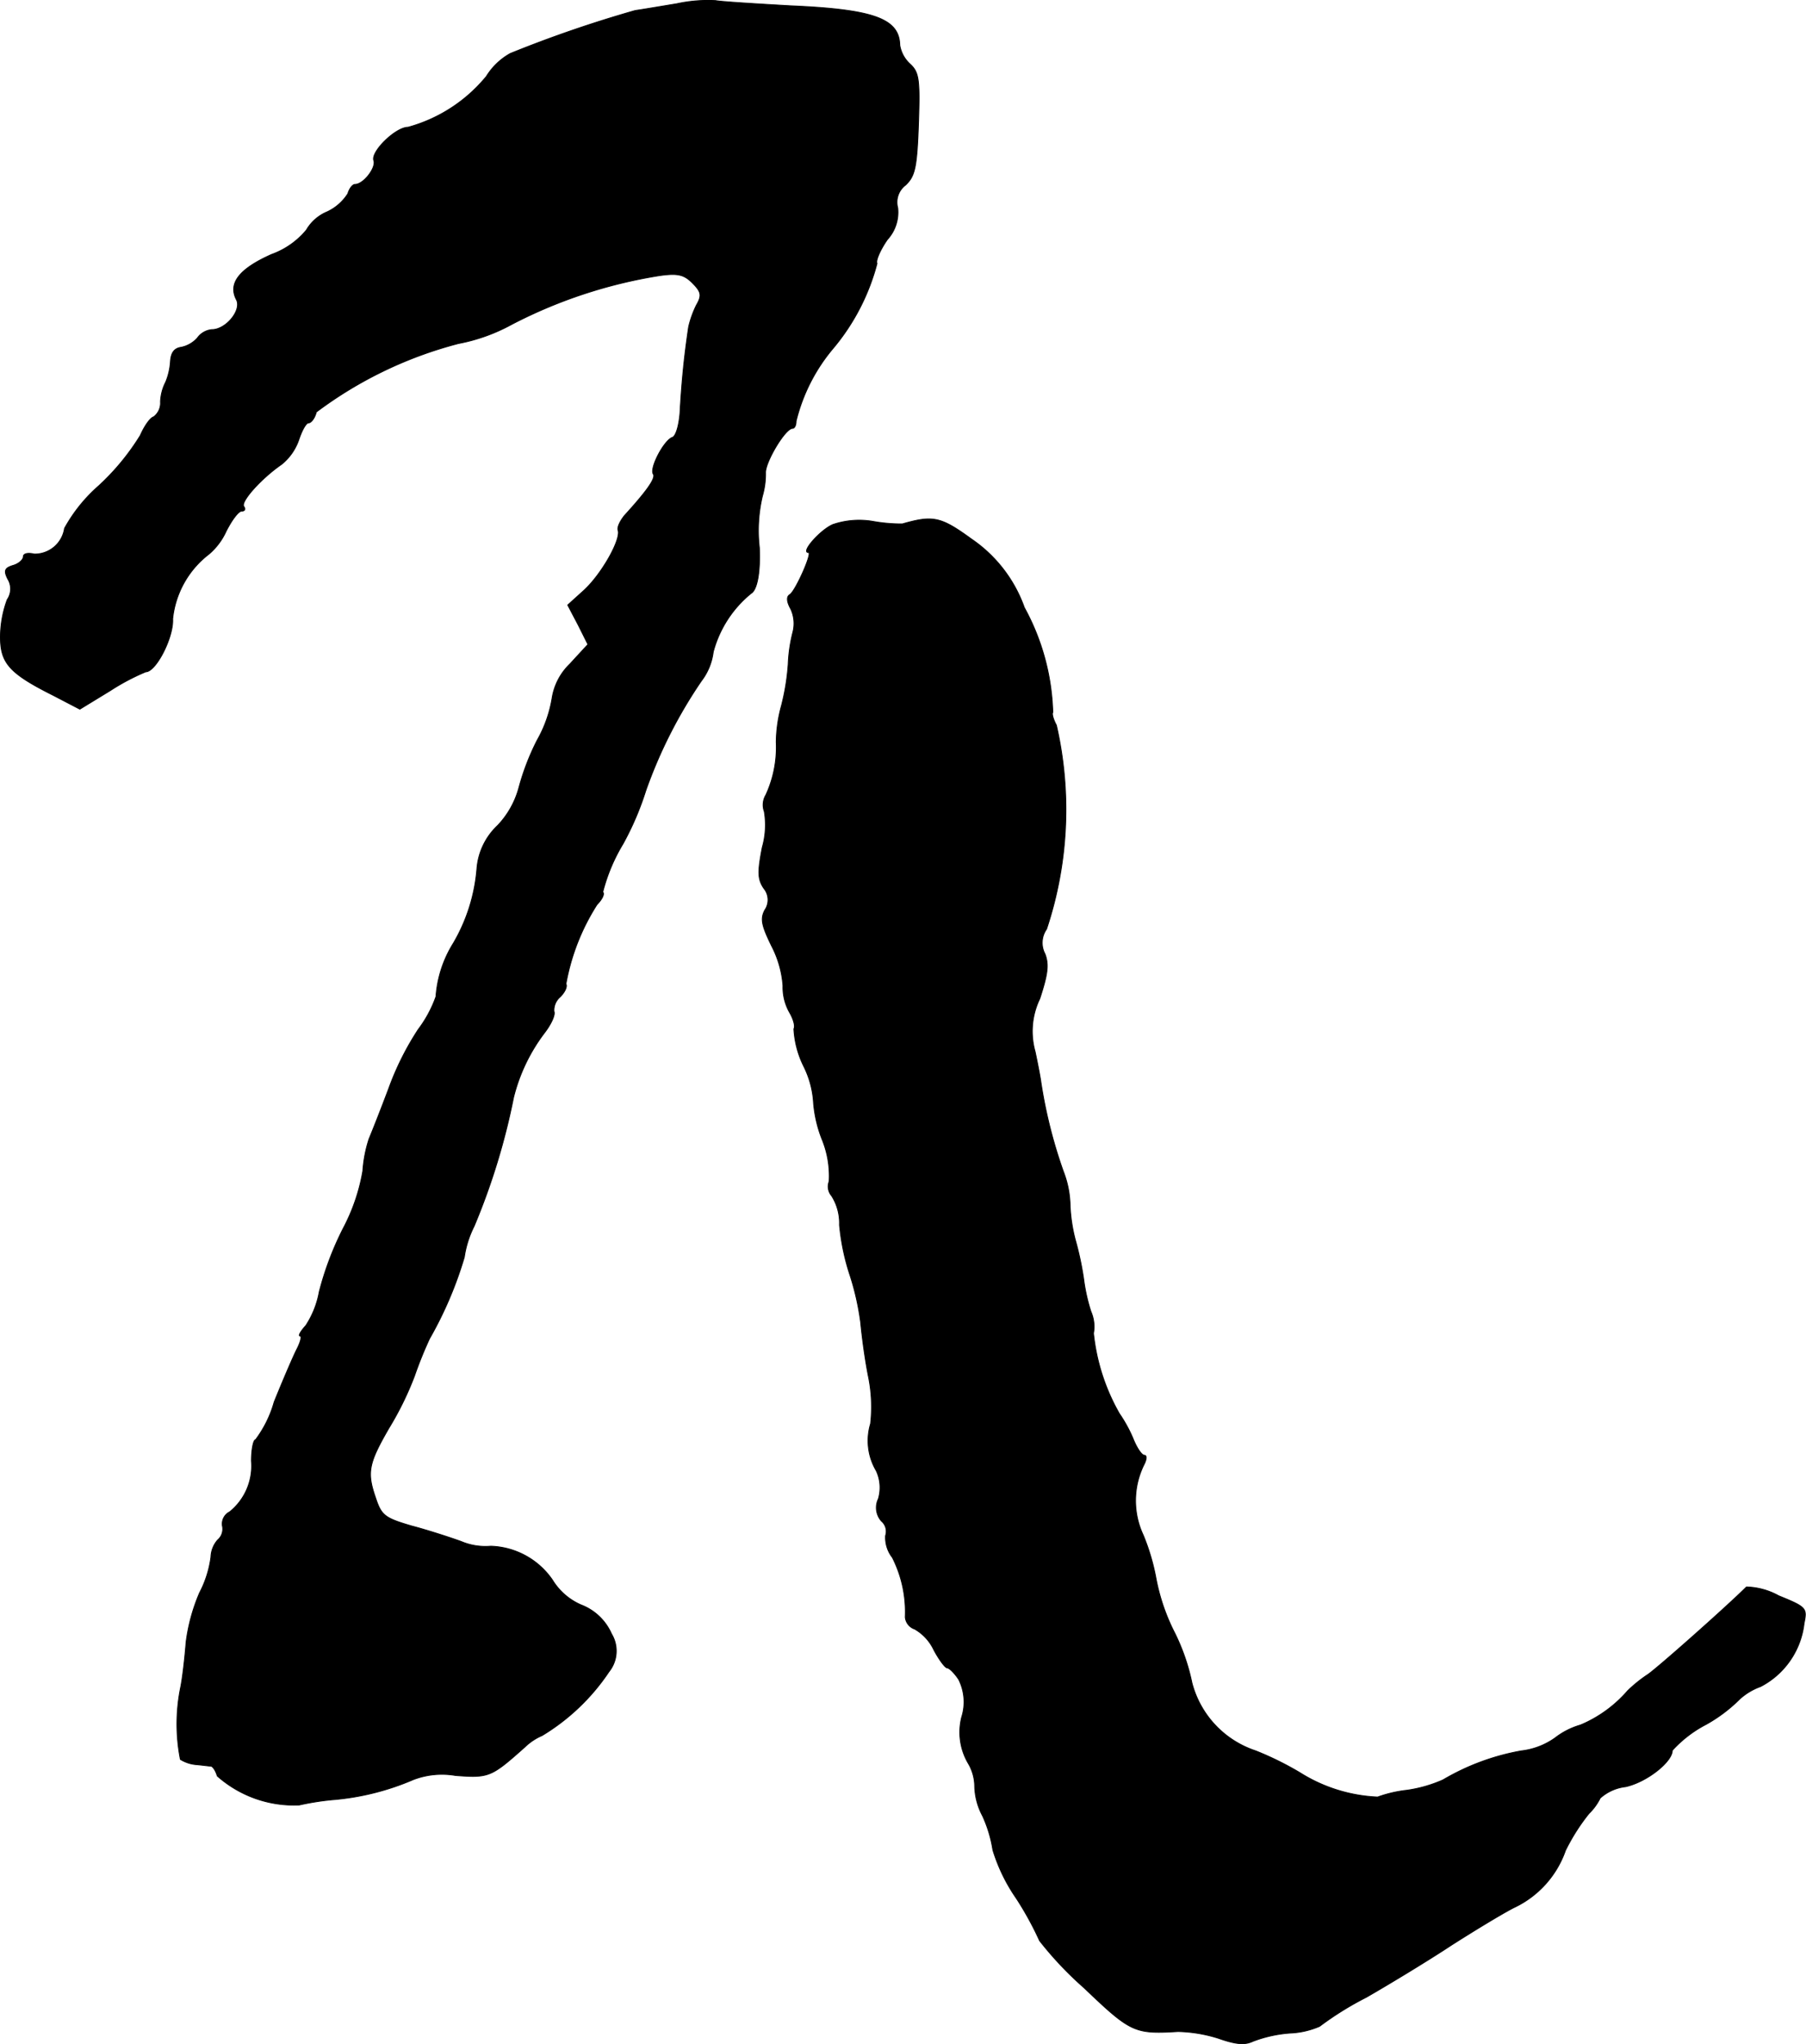
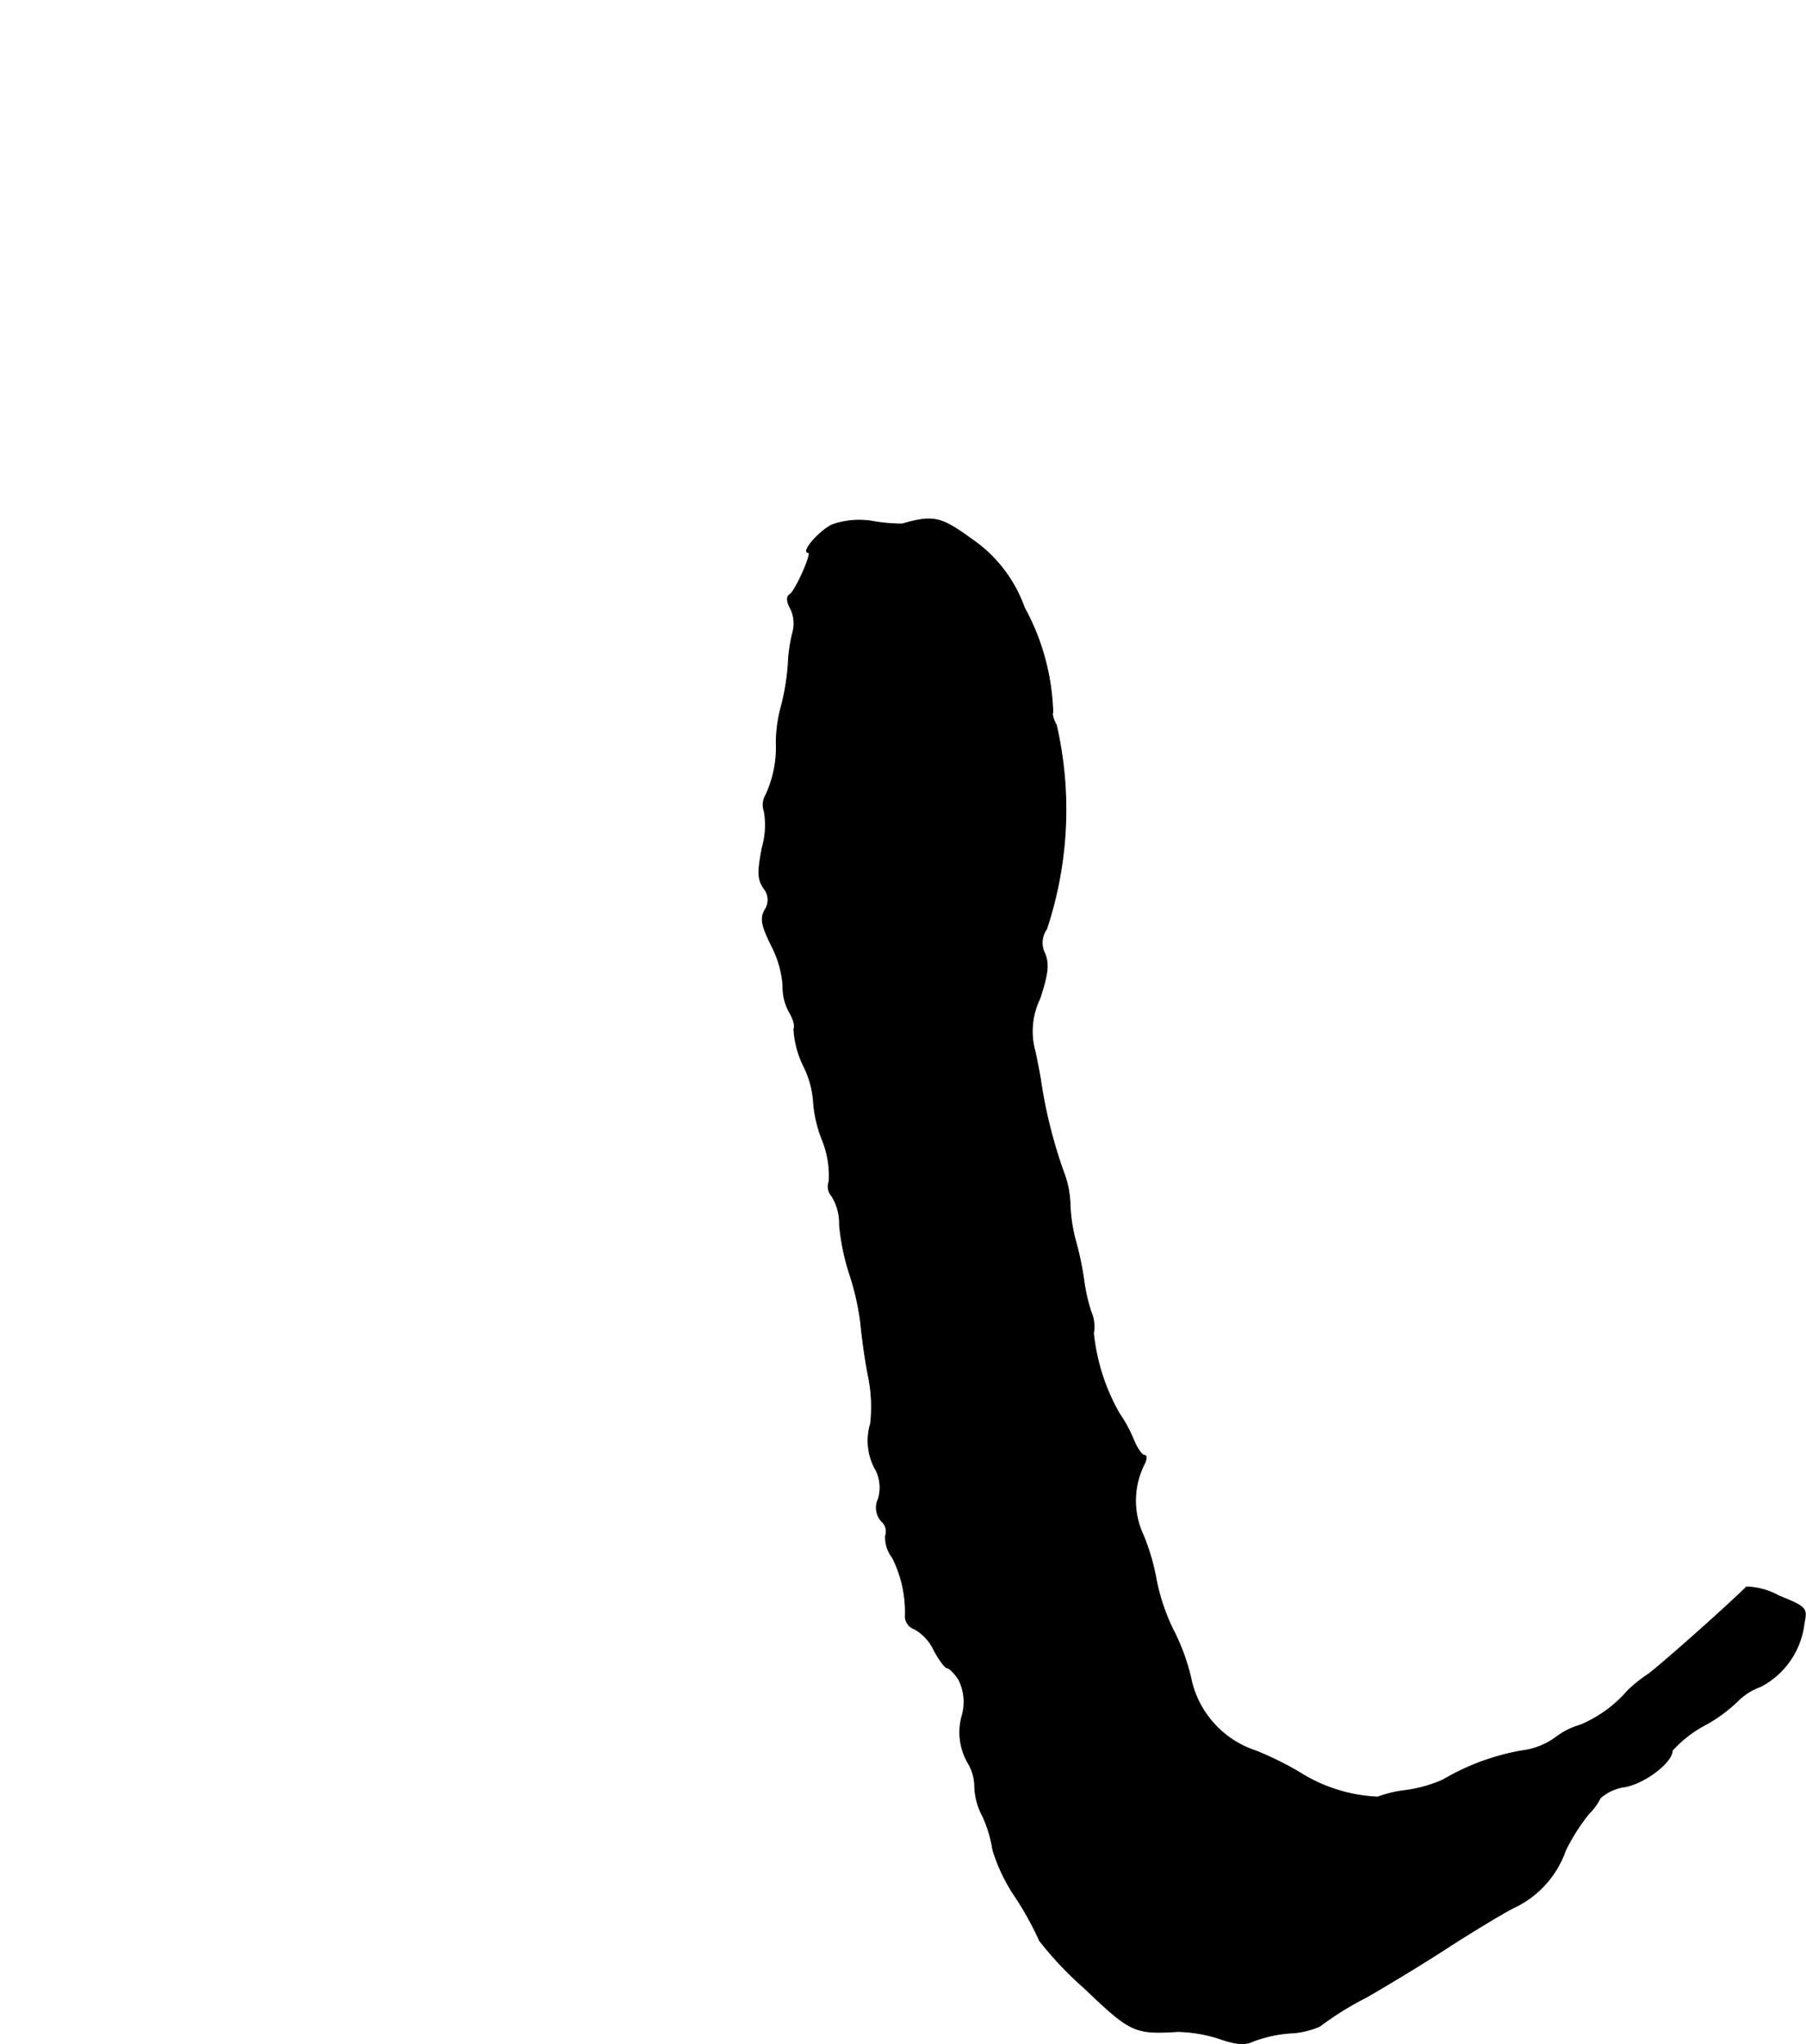
<svg xmlns="http://www.w3.org/2000/svg" version="1.1" width="7.441mm" height="8.42mm" viewBox="0 0 21.091 23.867">
  <defs>
    <style type="text/css">
      .a {
        stroke: #000;
        stroke-linecap: round;
        stroke-linejoin: round;
        stroke-width: 0.01px;
      }
    </style>
  </defs>
-   <path class="a" d="M7.903.044c-.182.03-.4.067-.485.079A14.3,14.3,0,0,0,5.959.625a.77.77,0,0,0-.279.267,1.795,1.795,0,0,1-.915.594c-.145,0-.436.285-.4.388.03.085-.121.279-.218.279-.03,0-.067.048-.085.109a.573.573,0,0,1-.242.212.506.506,0,0,0-.242.212.938.938,0,0,1-.406.285c-.382.17-.509.339-.412.527.067.121-.121.351-.285.351a.236.236,0,0,0-.17.097.345.345,0,0,1-.188.109c-.085.012-.121.067-.127.17a.755.755,0,0,1-.055.236.552.552,0,0,0-.061.23.203.203,0,0,1-.079.176c-.042.012-.109.109-.157.218a2.784,2.784,0,0,1-.485.588,1.833,1.833,0,0,0-.4.497A.352.352,0,0,1,.399,6.47C.326,6.452.272,6.464.272,6.5s-.055.085-.121.103c-.097.03-.109.061-.061.157a.221.221,0,0,1-.006.242,1.268,1.268,0,0,0-.079.412c-.006.321.091.442.612.703l.315.164.357-.218a2.577,2.577,0,0,1,.412-.218c.121,0,.327-.406.315-.618a1.095,1.095,0,0,1,.424-.757A.771.771,0,0,0,2.64,6.204c.067-.133.145-.236.182-.236s.048-.024.024-.055c-.036-.061.212-.333.442-.491A.635.635,0,0,0,3.488,5.138c.036-.109.085-.2.115-.2s.073-.055.091-.127A4.759,4.759,0,0,1,5.354,4.011,2.116,2.116,0,0,0,5.977,3.787a5.667,5.667,0,0,1,1.726-.569c.212-.03.285-.012.382.085.103.103.115.145.048.26a1.173,1.173,0,0,0-.091.254c-.055.369-.079.642-.097.933-.006.194-.048.339-.091.357-.097.03-.273.363-.224.43.03.048-.079.2-.339.485-.048.061-.085.133-.073.17.036.109-.194.515-.4.703l-.188.17.121.23.115.23-.212.23a.707.707,0,0,0-.206.394,1.484,1.484,0,0,1-.176.497,2.853,2.853,0,0,0-.212.551,1.026,1.026,0,0,1-.248.442.776.776,0,0,0-.242.497,2.043,2.043,0,0,1-.279.884,1.36,1.36,0,0,0-.2.618,1.424,1.424,0,0,1-.206.382,3.325,3.325,0,0,0-.345.69c-.091.242-.194.503-.23.588a1.53,1.53,0,0,0-.073.376,2.242,2.242,0,0,1-.23.672,3.639,3.639,0,0,0-.279.739,1.058,1.058,0,0,1-.157.394c-.061.067-.091.121-.067.121s.006.073-.042.164c-.048.097-.164.369-.26.606a1.335,1.335,0,0,1-.218.442c-.024,0-.048.109-.048.248a.689.689,0,0,1-.254.594.157.157,0,0,0-.085.164.167.167,0,0,1-.055.164.32.32,0,0,0-.079.2,1.248,1.248,0,0,1-.133.418,2.156,2.156,0,0,0-.157.575c-.012.151-.036.382-.061.515a2.147,2.147,0,0,0-.006.854.416.416,0,0,0,.182.061c.073.006.151.018.176.018.024.006.055.055.073.115a1.351,1.351,0,0,0,.957.339,3.098,3.098,0,0,1,.382-.061,3,3,0,0,0,.951-.236.934.934,0,0,1,.491-.048c.394.03.418.018.812-.333a.664.664,0,0,1,.2-.133,2.477,2.477,0,0,0,.781-.745.386.386,0,0,0,.03-.442.636.636,0,0,0-.357-.339.735.735,0,0,1-.333-.291.908.908,0,0,0-.721-.394.726.726,0,0,1-.345-.055c-.133-.048-.394-.133-.581-.182-.309-.091-.351-.121-.418-.327-.103-.297-.085-.4.157-.818a3.67,3.67,0,0,0,.297-.606,4.639,4.639,0,0,1,.176-.436,4.484,4.484,0,0,0,.406-.951,1.184,1.184,0,0,1,.115-.363,7.839,7.839,0,0,0,.46-1.502,2.072,2.072,0,0,1,.363-.757c.079-.103.127-.212.109-.248a.207.207,0,0,1,.073-.17c.055-.055.085-.121.067-.151a2.556,2.556,0,0,1,.363-.927c.061-.061.091-.127.067-.145a2.082,2.082,0,0,1,.236-.563,3.417,3.417,0,0,0,.267-.624,5.521,5.521,0,0,1,.648-1.278.699.699,0,0,0,.139-.339,1.317,1.317,0,0,1,.442-.684c.073-.042.109-.254.097-.533a1.754,1.754,0,0,1,.036-.606.914.914,0,0,0,.036-.273c0-.127.23-.515.315-.515.024,0,.042-.036.042-.085a2.085,2.085,0,0,1,.436-.854,2.547,2.547,0,0,0,.509-.987c-.018-.03.036-.157.121-.279a.472.472,0,0,0,.121-.369.251.251,0,0,1,.091-.267c.109-.103.133-.2.151-.709.018-.527.006-.606-.097-.703A.381.381,0,0,1,10.508.528C10.502.219,10.205.11,9.236.068,8.818.044,8.424.02,8.358.007A1.71,1.71,0,0,0,7.903.044Z" />
  <path class="a" d="M9.727,6.125c-.145.061-.382.327-.285.327.048,0-.151.448-.218.491-.042.024-.036.085.012.17a.404.404,0,0,1,.024.267,1.78,1.78,0,0,0-.055.376,2.693,2.693,0,0,1-.079.485,1.658,1.658,0,0,0-.061.424,1.326,1.326,0,0,1-.121.618.226.226,0,0,0-.018.194.946.946,0,0,1-.024.418c-.055.285-.055.369.018.478a.21.21,0,0,1,.012.254c-.055.103-.036.182.079.418a1.202,1.202,0,0,1,.133.466.594.594,0,0,0,.079.315c.042.073.067.157.048.188a1.12,1.12,0,0,0,.115.436,1.101,1.101,0,0,1,.115.43,1.485,1.485,0,0,0,.097.418,1.128,1.128,0,0,1,.085.497.167.167,0,0,0,.03.17.598.598,0,0,1,.091.339,2.65,2.65,0,0,0,.127.6,3.097,3.097,0,0,1,.121.545c.012.133.048.418.091.63a1.762,1.762,0,0,1,.024.545.689.689,0,0,0,.067.551.464.464,0,0,1,.024.327.237.237,0,0,0,.036.26.158.158,0,0,1,.048.17.377.377,0,0,0,.079.254,1.405,1.405,0,0,1,.151.697.162.162,0,0,0,.109.139.55.55,0,0,1,.224.242c.061.115.133.212.157.212s.085.061.133.133a.585.585,0,0,1,.036.442.717.717,0,0,0,.073.533.539.539,0,0,1,.079.279.77.77,0,0,0,.091.339,1.506,1.506,0,0,1,.121.4,2.038,2.038,0,0,0,.273.563,3.751,3.751,0,0,1,.273.497,4.106,4.106,0,0,0,.521.551c.545.521.588.539,1.096.509a1.698,1.698,0,0,1,.472.079c.206.073.309.079.4.036a1.515,1.515,0,0,1,.436-.097.964.964,0,0,0,.345-.079,3.705,3.705,0,0,1,.545-.339c.285-.164.733-.436.999-.612.267-.17.594-.369.727-.436a1.159,1.159,0,0,0,.6-.666,2.339,2.339,0,0,1,.273-.43.671.671,0,0,0,.133-.182.536.536,0,0,1,.297-.133c.248-.055.545-.291.545-.424a1.412,1.412,0,0,1,.394-.303,1.786,1.786,0,0,0,.394-.297.726.726,0,0,1,.242-.145.954.954,0,0,0,.509-.739c.036-.176.03-.188-.297-.321a.816.816,0,0,0-.376-.103c-.224.224-1.084.987-1.163,1.03a1.641,1.641,0,0,0-.224.182,1.493,1.493,0,0,1-.551.4.884.884,0,0,0-.297.151.848.848,0,0,1-.394.151,2.737,2.737,0,0,0-.915.339,1.592,1.592,0,0,1-.424.121,1.48,1.48,0,0,0-.339.079,1.85,1.85,0,0,1-.909-.285,3.69,3.69,0,0,0-.515-.254,1.139,1.139,0,0,1-.745-.793,2.429,2.429,0,0,0-.2-.581,2.365,2.365,0,0,1-.218-.63,2.527,2.527,0,0,0-.151-.515.948.948,0,0,1,.012-.83c.03-.061.03-.103,0-.103s-.091-.091-.133-.2a1.654,1.654,0,0,0-.157-.285,2.385,2.385,0,0,1-.303-.939.442.442,0,0,0-.03-.254,2.096,2.096,0,0,1-.085-.382,3.61,3.61,0,0,0-.097-.454,1.882,1.882,0,0,1-.061-.406,1.16,1.16,0,0,0-.079-.394A5.655,5.655,0,0,1,12.155,12.63c-.006-.048-.036-.206-.067-.351a.876.876,0,0,1,.055-.618c.091-.279.109-.394.061-.521a.277.277,0,0,1,.018-.291A4.422,4.422,0,0,0,12.337,8.469c-.036-.067-.055-.133-.042-.151A2.704,2.704,0,0,0,11.962,7.094a1.627,1.627,0,0,0-.618-.8c-.357-.26-.448-.279-.806-.176a1.903,1.903,0,0,1-.345-.03A.953.953,0,0,0,9.727,6.125Z" />
</svg>